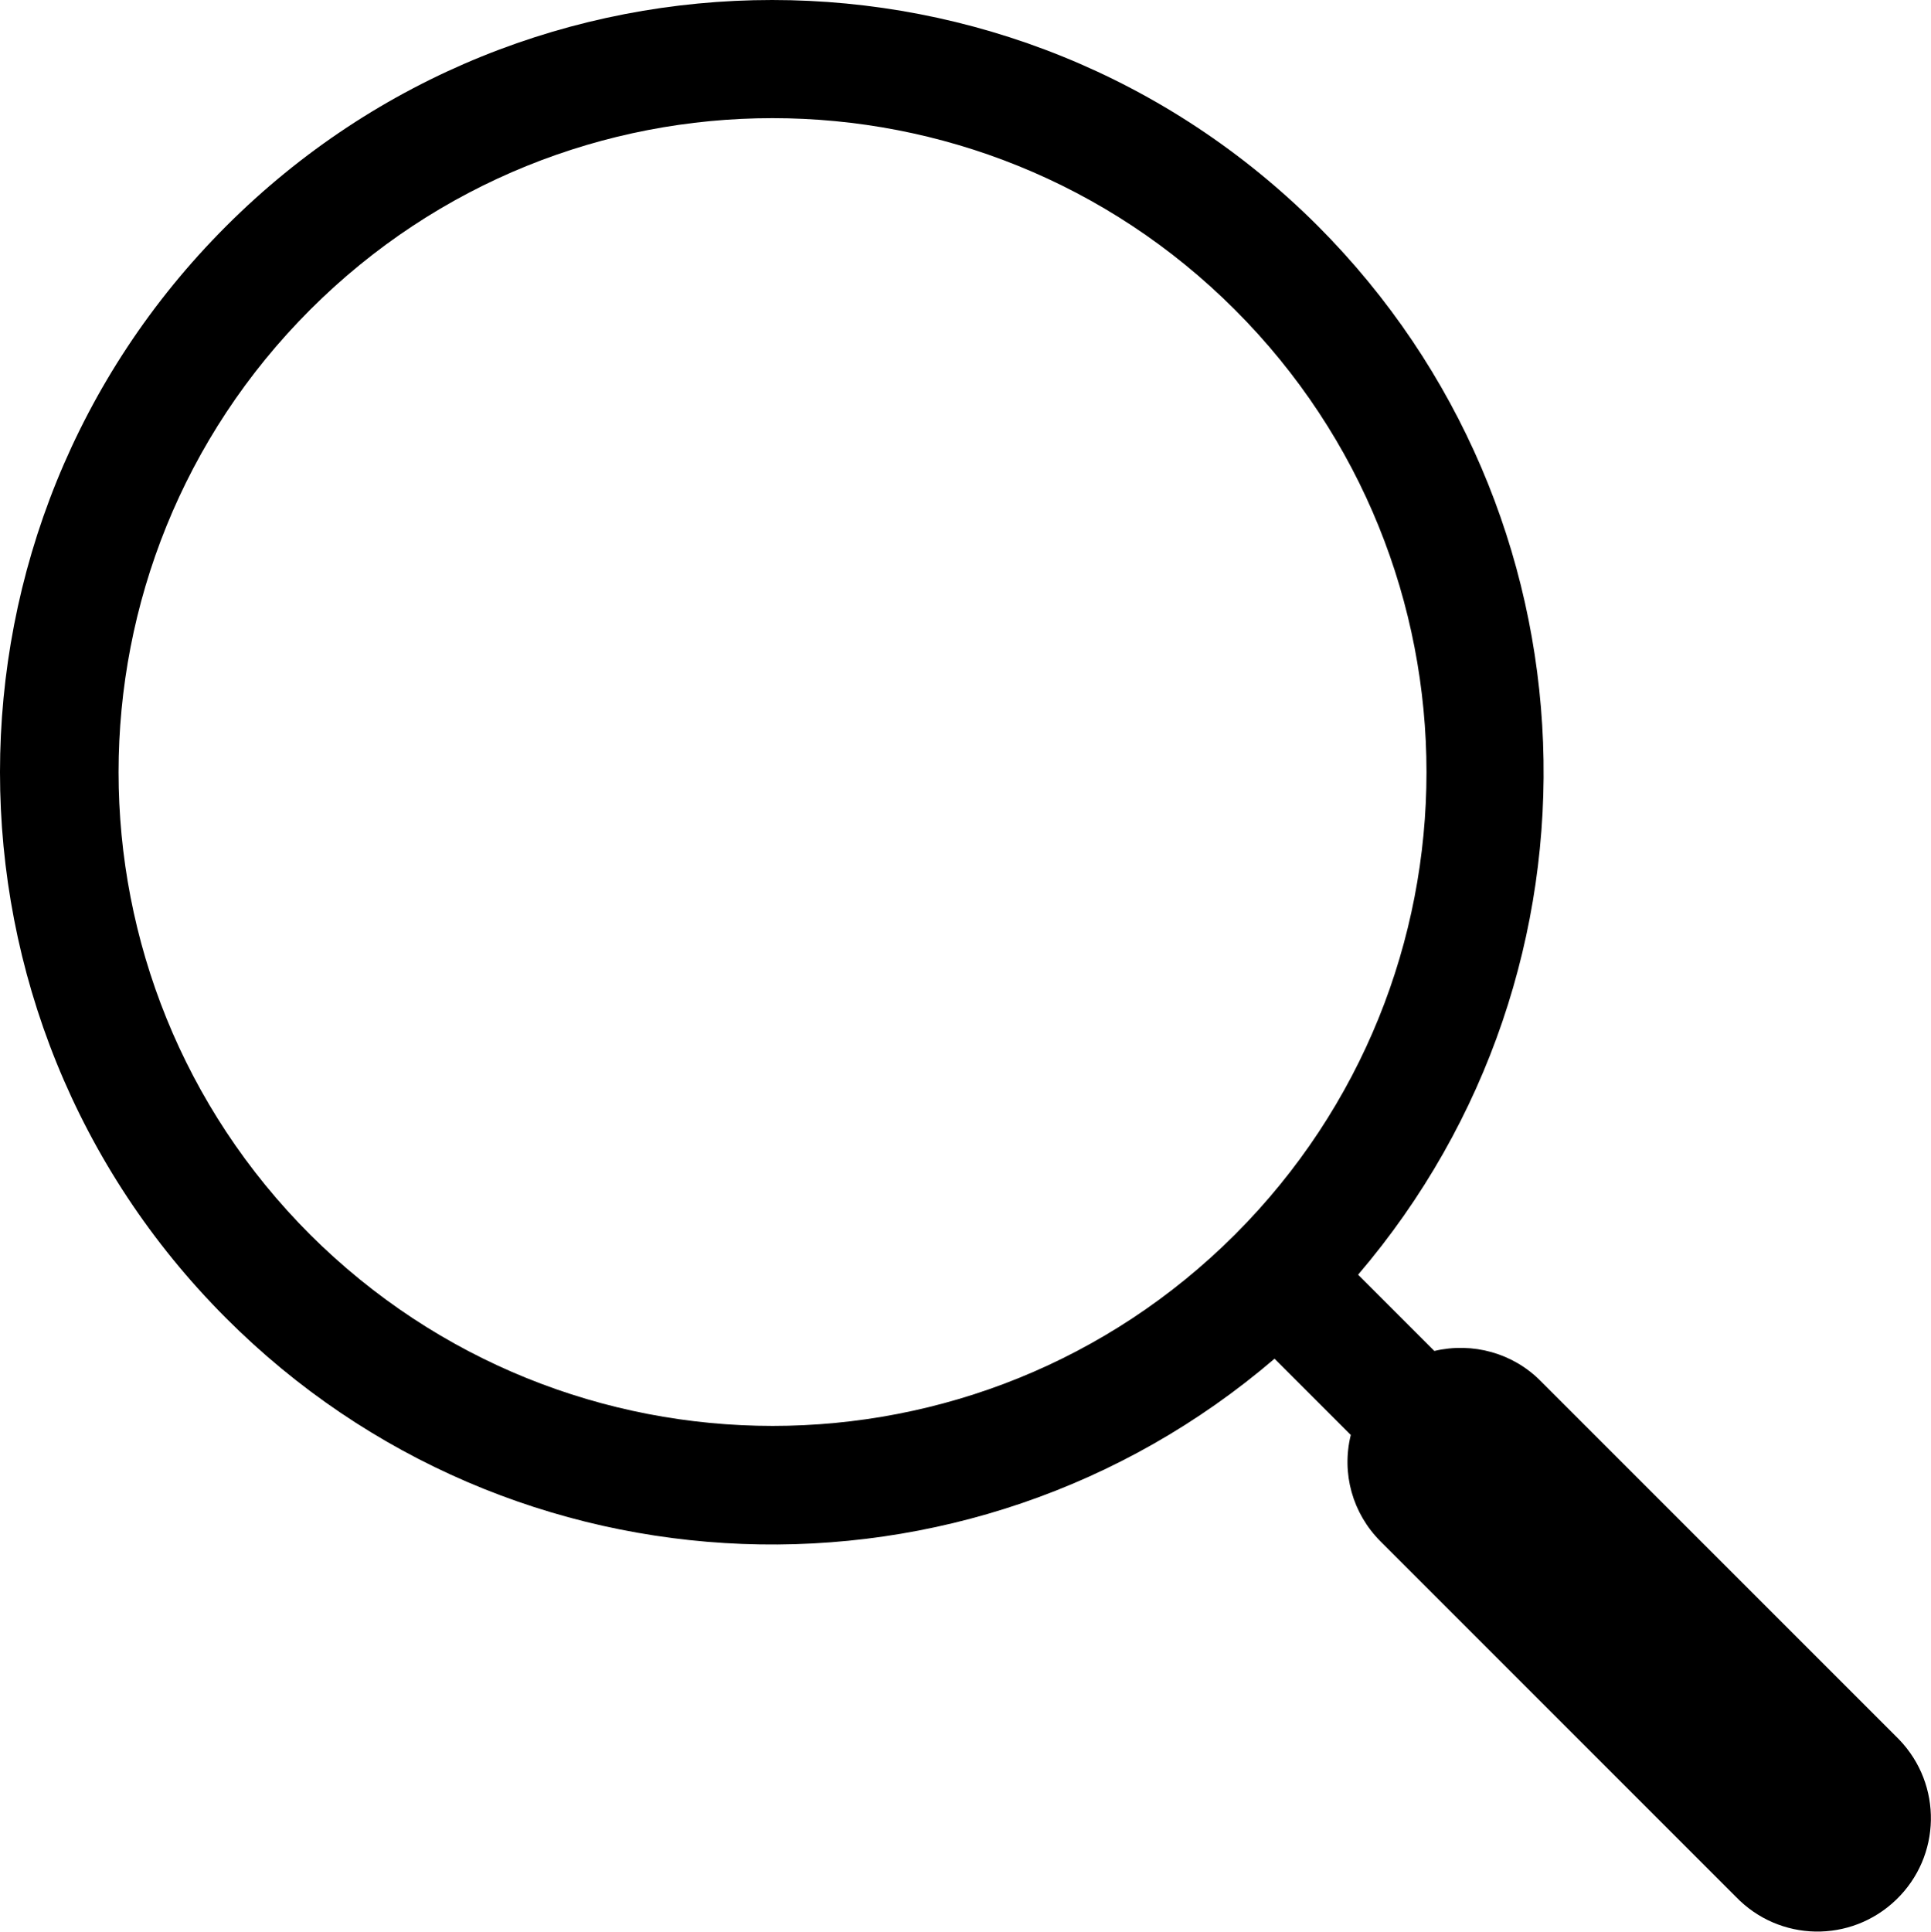
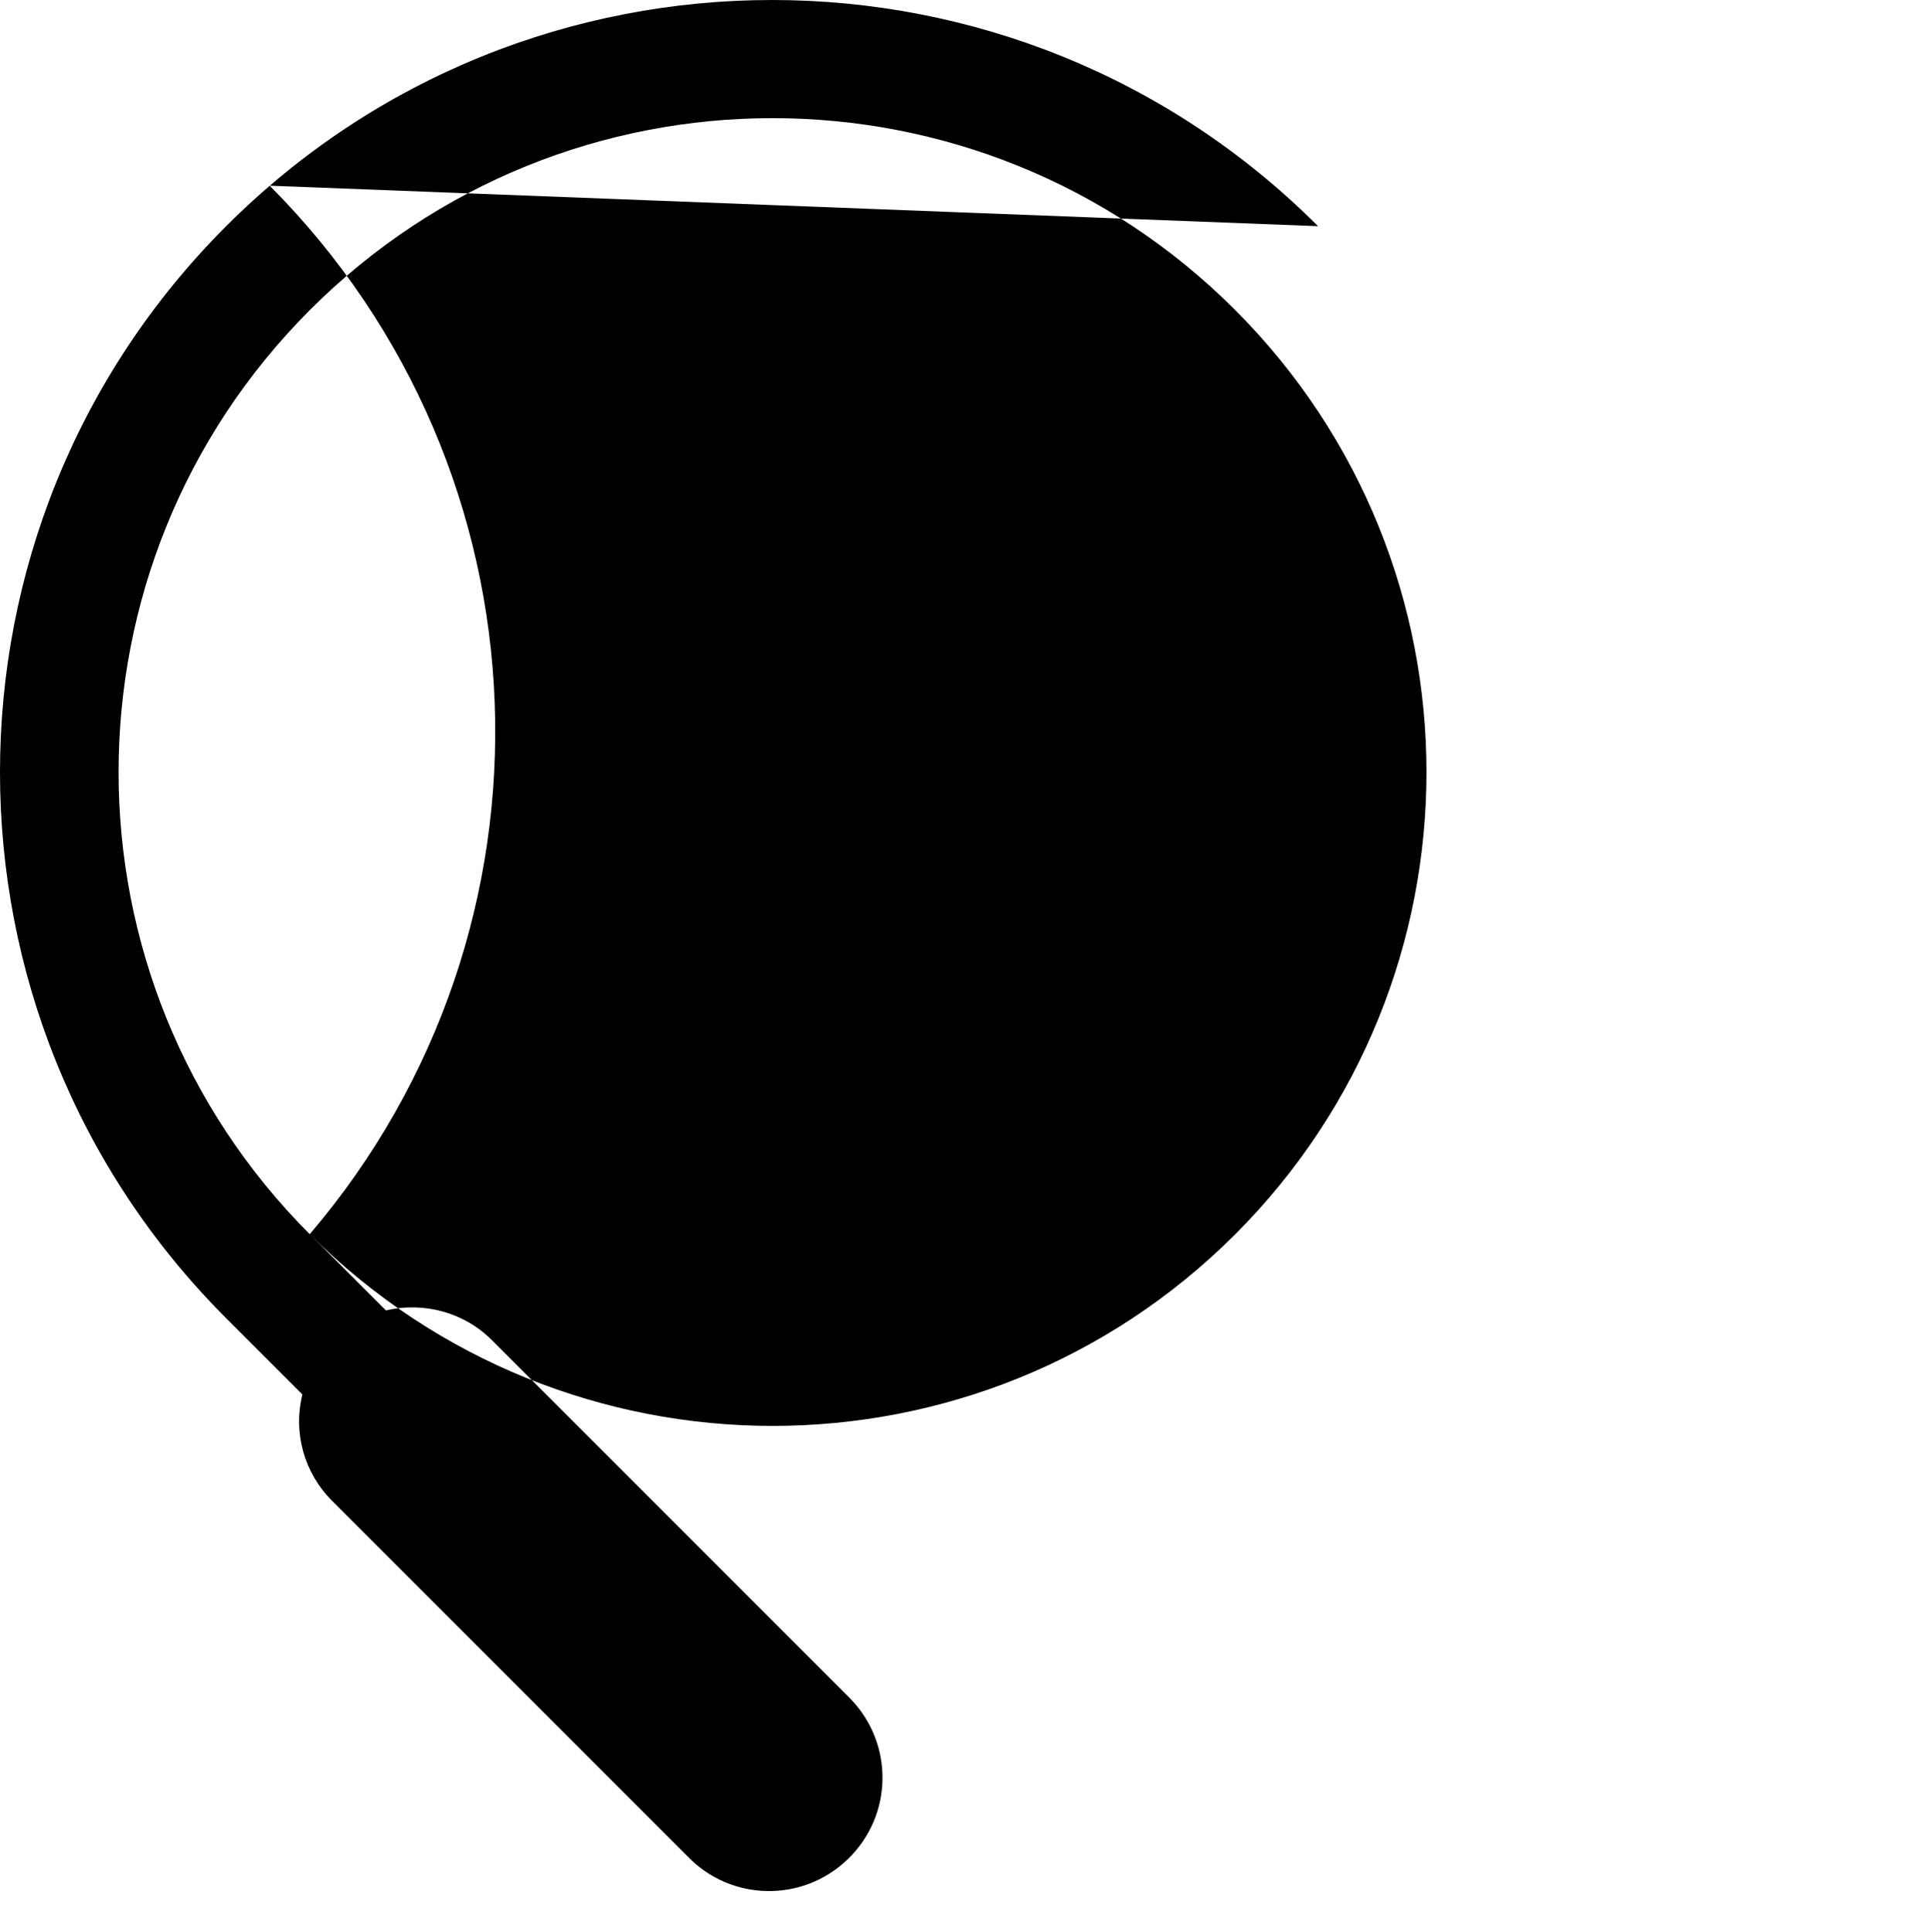
<svg xmlns="http://www.w3.org/2000/svg" id="Ebene_2" viewBox="0 0 44.83 44.84">
  <defs>
    <style>
      .cls-1 {
        fill: none;
      }

      .cls-2 {
        fill: #000;
      }
    </style>
  </defs>
  <g id="Ebene_3">
    <g>
-       <rect class="cls-1" width="44.83" height="44.83" />
      <g id="Gruppe_119">
-         <path id="Pfad_453" class="cls-2" d="M30.6,5.25c-7-7-18.35-7-25.35,0s-7,18.35,0,25.35c6.62,6.63,17.23,7.03,24.34.94l1.77,1.77c-.22.89.04,1.82.69,2.47l8.25,8.25c1.01,1.05,2.67,1.08,3.72.07,1.05-1.01,1.08-2.67.07-3.72-.02-.02-.05-.05-.07-.07l-8.25-8.25c-.64-.65-1.58-.91-2.47-.7l-1.77-1.77c6.08-7.12,5.68-17.71-.93-24.34M7.2,28.66c-5.93-5.93-5.93-15.54,0-21.47,5.93-5.93,15.54-5.93,21.47,0,5.93,5.93,5.93,15.54,0,21.47h0c-5.93,5.92-15.53,5.92-21.47,0" />
+         <path id="Pfad_453" class="cls-2" d="M30.6,5.25c-7-7-18.35-7-25.35,0s-7,18.35,0,25.35l1.77,1.77c-.22.89.04,1.82.69,2.47l8.25,8.25c1.01,1.05,2.67,1.08,3.72.07,1.05-1.01,1.08-2.67.07-3.72-.02-.02-.05-.05-.07-.07l-8.25-8.25c-.64-.65-1.58-.91-2.47-.7l-1.77-1.77c6.08-7.12,5.68-17.71-.93-24.34M7.2,28.66c-5.93-5.93-5.93-15.54,0-21.47,5.93-5.93,15.54-5.93,21.47,0,5.93,5.93,5.93,15.54,0,21.47h0c-5.93,5.92-15.53,5.92-21.47,0" />
      </g>
    </g>
  </g>
</svg>